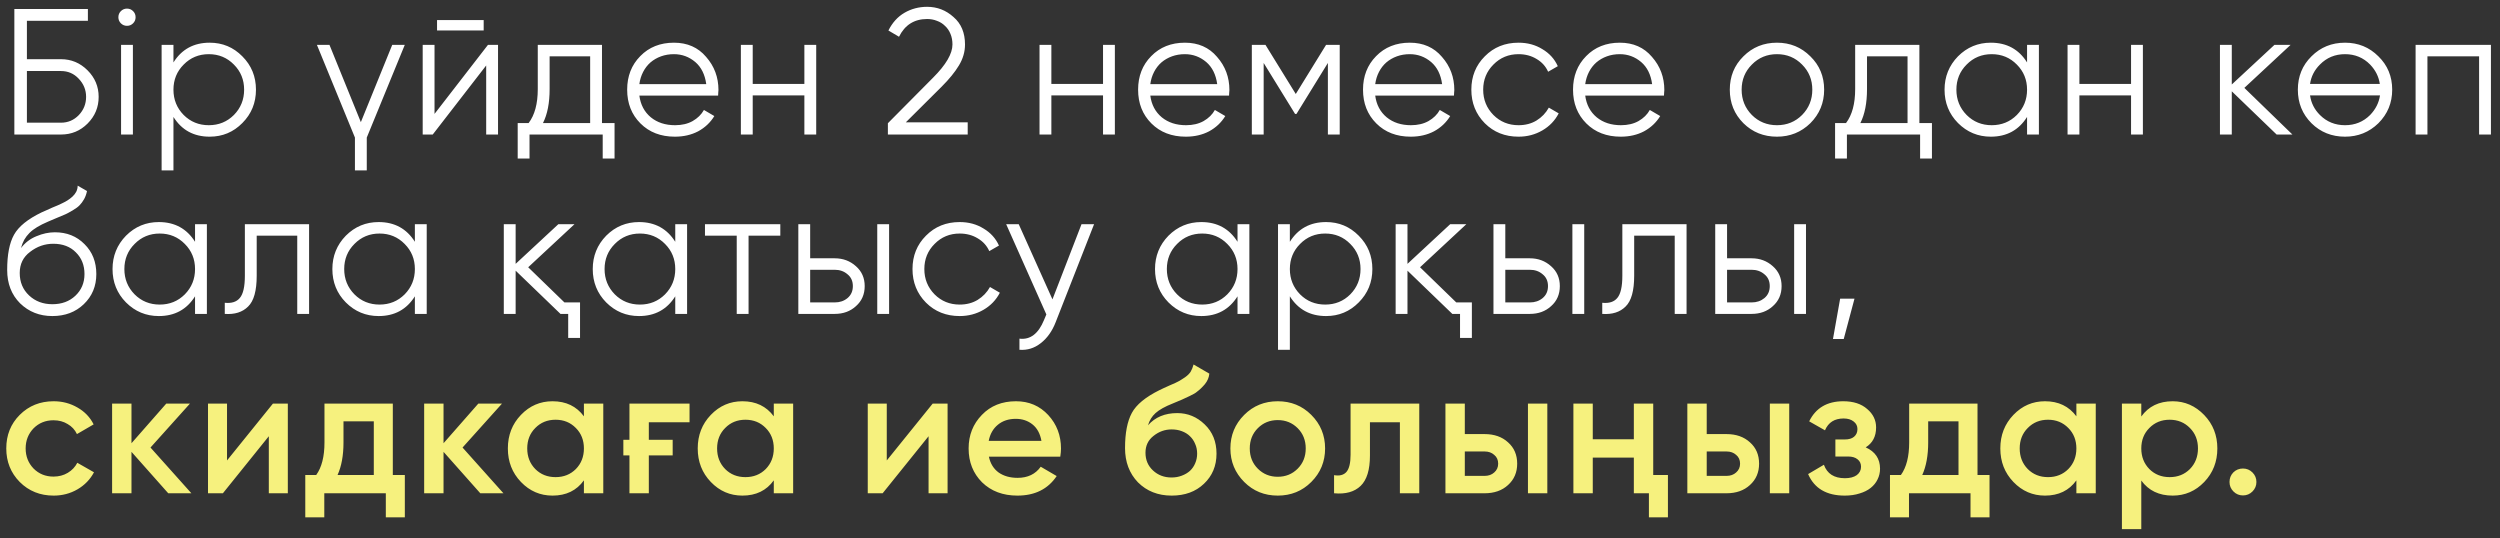
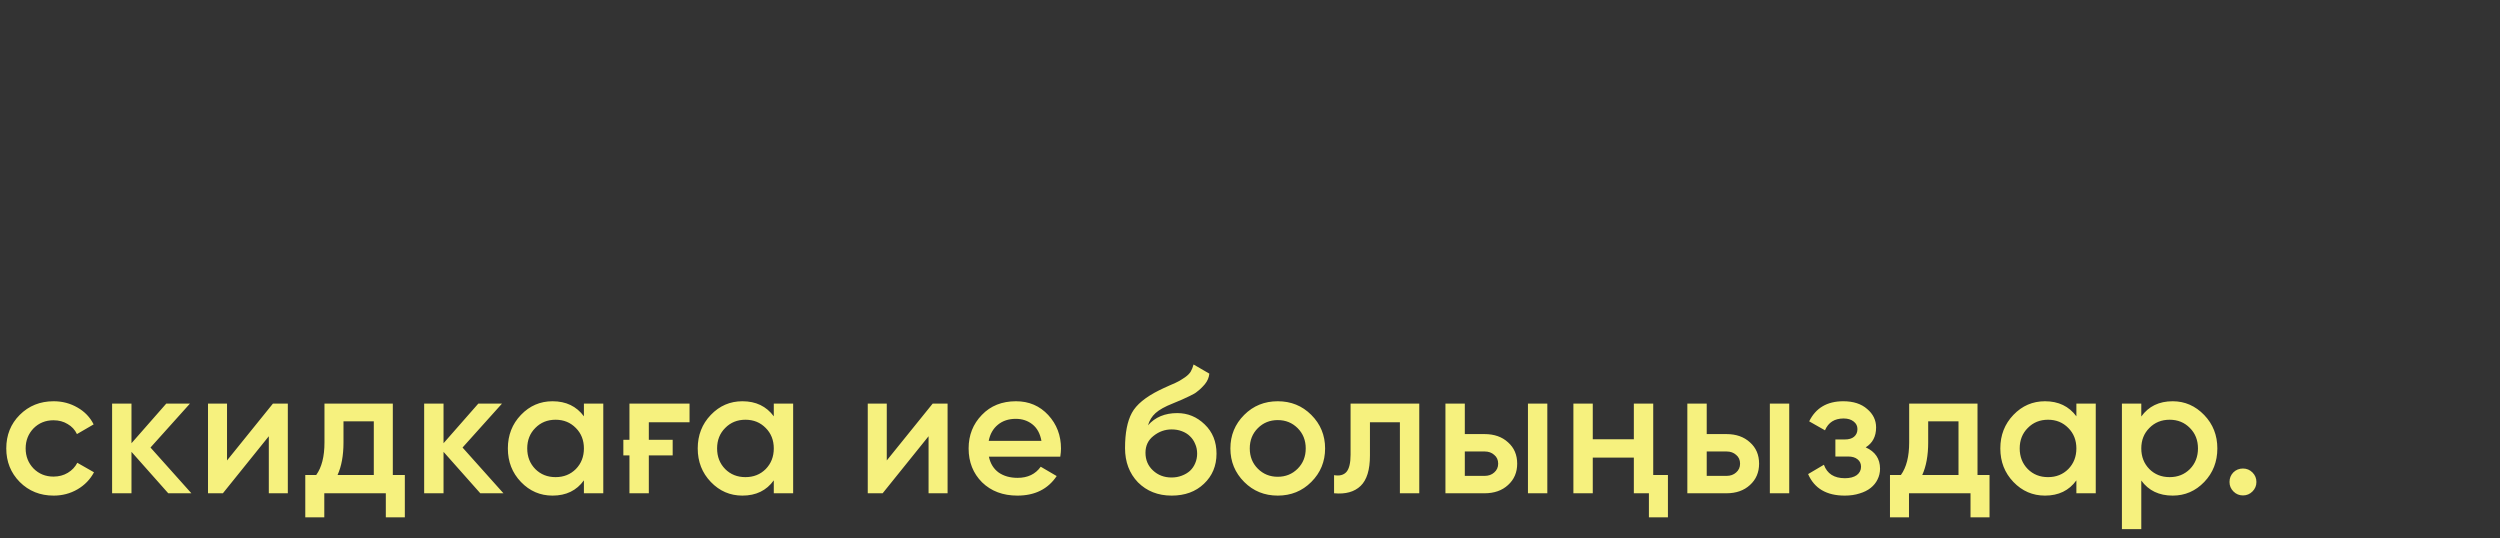
<svg xmlns="http://www.w3.org/2000/svg" width="223" height="48" viewBox="0 0 223 48" fill="none">
  <rect x="0" y="0" width="223" height="48" fill="#333333" stroke="none" />
-   <path d="M5.44 5.28C6.357 5.28 7.147 5.611 7.808 6.272C8.469 6.933 8.8 7.723 8.8 8.64C8.8 9.568 8.469 10.363 7.808 11.024C7.157 11.675 6.368 12 5.44 12H1.28V0.8H7.84V1.856H2.4V5.28H5.44ZM5.44 10.944C6.059 10.944 6.587 10.72 7.024 10.272C7.461 9.813 7.68 9.269 7.68 8.64C7.68 8.021 7.461 7.483 7.024 7.024C6.597 6.565 6.069 6.336 5.44 6.336H2.4V10.944H5.44ZM11.871 2.08C11.722 2.229 11.541 2.304 11.327 2.304C11.114 2.304 10.933 2.229 10.783 2.08C10.634 1.931 10.559 1.749 10.559 1.536C10.559 1.323 10.634 1.141 10.783 0.992C10.933 0.843 11.114 0.768 11.327 0.768C11.541 0.768 11.722 0.843 11.871 0.992C12.021 1.141 12.095 1.323 12.095 1.536C12.095 1.749 12.021 1.931 11.871 2.08ZM10.799 12V4H11.855V12H10.799ZM18.704 3.808C19.846 3.808 20.816 4.213 21.616 5.024C22.427 5.835 22.832 6.827 22.832 8C22.832 9.173 22.427 10.165 21.616 10.976C20.816 11.787 19.846 12.192 18.704 12.192C17.286 12.192 16.208 11.605 15.472 10.432V15.2H14.416V4H15.472V5.568C16.208 4.395 17.286 3.808 18.704 3.808ZM16.384 10.256C16.992 10.864 17.739 11.168 18.624 11.168C19.51 11.168 20.256 10.864 20.864 10.256C21.472 9.637 21.776 8.885 21.776 8C21.776 7.115 21.472 6.368 20.864 5.76C20.256 5.141 19.51 4.832 18.624 4.832C17.739 4.832 16.992 5.141 16.384 5.76C15.776 6.368 15.472 7.115 15.472 8C15.472 8.885 15.776 9.637 16.384 10.256ZM34.988 4H36.108L32.716 12.272V15.2H31.66V12.272L28.268 4H29.388L32.188 10.896L34.988 4ZM38.984 2.72V1.792H43.144V2.72H38.984ZM43.528 4H44.424V12H43.368V5.84L38.6 12H37.704V4H38.76V10.16L43.528 4ZM53.697 10.976H54.818V14.144H53.761V12H47.233V14.144H46.178V10.976H47.154C47.697 10.261 47.969 9.253 47.969 7.952V4H53.697V10.976ZM52.642 10.976V5.024H49.026V7.952C49.026 9.189 48.828 10.197 48.434 10.976H52.642ZM60.118 3.808C61.313 3.808 62.268 4.229 62.983 5.072C63.718 5.904 64.087 6.891 64.087 8.032C64.087 8.085 64.081 8.155 64.07 8.24C64.07 8.325 64.065 8.421 64.055 8.528H57.031C57.137 9.339 57.478 9.984 58.054 10.464C58.63 10.933 59.35 11.168 60.215 11.168C60.822 11.168 61.345 11.045 61.782 10.8C62.23 10.544 62.566 10.213 62.791 9.808L63.718 10.352C63.367 10.928 62.886 11.381 62.279 11.712C61.67 12.032 60.977 12.192 60.199 12.192C58.94 12.192 57.916 11.797 57.127 11.008C56.337 10.219 55.943 9.216 55.943 8C55.943 6.795 56.332 5.797 57.111 5.008C57.889 4.208 58.892 3.808 60.118 3.808ZM60.118 4.832C59.703 4.832 59.319 4.896 58.967 5.024C58.614 5.152 58.3 5.333 58.023 5.568C57.756 5.803 57.537 6.085 57.367 6.416C57.196 6.747 57.084 7.109 57.031 7.504H62.998C62.881 6.651 62.556 5.995 62.023 5.536C61.468 5.067 60.833 4.832 60.118 4.832ZM71.75 4H72.806V12H71.75V8.512H67.142V12H66.086V4H67.142V7.488H71.75V4ZM79.199 12V10.992L83.231 6.928C84.383 5.776 84.959 4.789 84.959 3.968C84.959 3.616 84.901 3.301 84.783 3.024C84.666 2.736 84.501 2.496 84.287 2.304C84.085 2.101 83.845 1.952 83.567 1.856C83.301 1.749 83.013 1.696 82.703 1.696C81.551 1.696 80.714 2.224 80.191 3.28L79.247 2.72C79.599 2.016 80.079 1.488 80.687 1.136C81.295 0.784 81.967 0.608 82.703 0.608C83.599 0.608 84.383 0.912 85.055 1.52C85.738 2.107 86.079 2.923 86.079 3.968C86.079 4.619 85.898 5.243 85.535 5.84C85.183 6.427 84.671 7.056 83.999 7.728L80.799 10.912H86.319V12H79.199ZM98.39 4H99.446V12H98.39V8.512H93.782V12H92.726V4H93.782V7.488H98.39V4ZM105.695 3.808C106.889 3.808 107.844 4.229 108.559 5.072C109.295 5.904 109.663 6.891 109.663 8.032C109.663 8.085 109.657 8.155 109.647 8.24C109.647 8.325 109.641 8.421 109.631 8.528H102.607C102.713 9.339 103.055 9.984 103.631 10.464C104.207 10.933 104.927 11.168 105.791 11.168C106.399 11.168 106.921 11.045 107.359 10.8C107.807 10.544 108.143 10.213 108.367 9.808L109.295 10.352C108.943 10.928 108.463 11.381 107.855 11.712C107.247 12.032 106.553 12.192 105.775 12.192C104.516 12.192 103.492 11.797 102.703 11.008C101.913 10.219 101.519 9.216 101.519 8C101.519 6.795 101.908 5.797 102.687 5.008C103.465 4.208 104.468 3.808 105.695 3.808ZM105.695 4.832C105.279 4.832 104.895 4.896 104.543 5.024C104.191 5.152 103.876 5.333 103.599 5.568C103.332 5.803 103.113 6.085 102.943 6.416C102.772 6.747 102.66 7.109 102.607 7.504H108.575C108.457 6.651 108.132 5.995 107.599 5.536C107.044 5.067 106.409 4.832 105.695 4.832ZM119.503 4V12H118.447V5.616L115.647 10.16H115.519L112.719 5.616V12H111.663V4H112.879L115.583 8.384L118.287 4H119.503ZM125.757 3.808C126.951 3.808 127.906 4.229 128.621 5.072C129.357 5.904 129.725 6.891 129.725 8.032C129.725 8.085 129.719 8.155 129.709 8.24C129.709 8.325 129.703 8.421 129.693 8.528H122.669C122.775 9.339 123.117 9.984 123.693 10.464C124.269 10.933 124.989 11.168 125.853 11.168C126.461 11.168 126.983 11.045 127.421 10.8C127.869 10.544 128.205 10.213 128.429 9.808L129.357 10.352C129.005 10.928 128.525 11.381 127.917 11.712C127.309 12.032 126.615 12.192 125.837 12.192C124.578 12.192 123.554 11.797 122.765 11.008C121.975 10.219 121.581 9.216 121.581 8C121.581 6.795 121.97 5.797 122.749 5.008C123.527 4.208 124.53 3.808 125.757 3.808ZM125.757 4.832C125.341 4.832 124.957 4.896 124.605 5.024C124.253 5.152 123.938 5.333 123.661 5.568C123.394 5.803 123.175 6.085 123.005 6.416C122.834 6.747 122.722 7.109 122.669 7.504H128.637C128.519 6.651 128.194 5.995 127.661 5.536C127.106 5.067 126.471 4.832 125.757 4.832ZM135.452 12.192C134.247 12.192 133.244 11.792 132.444 10.992C131.644 10.181 131.244 9.184 131.244 8C131.244 6.816 131.644 5.824 132.444 5.024C133.244 4.213 134.247 3.808 135.452 3.808C136.252 3.808 136.962 4 137.58 4.384C138.21 4.757 138.668 5.264 138.956 5.904L138.092 6.4C137.879 5.92 137.538 5.541 137.068 5.264C136.599 4.976 136.06 4.832 135.452 4.832C134.567 4.832 133.82 5.141 133.212 5.76C132.604 6.368 132.3 7.115 132.3 8C132.3 8.885 132.604 9.637 133.212 10.256C133.82 10.864 134.567 11.168 135.452 11.168C136.06 11.168 136.594 11.029 137.052 10.752C137.522 10.464 137.89 10.08 138.156 9.6L139.036 10.112C138.706 10.752 138.22 11.259 137.58 11.632C136.94 12.005 136.231 12.192 135.452 12.192ZM144.49 3.808C145.685 3.808 146.64 4.229 147.354 5.072C148.09 5.904 148.458 6.891 148.458 8.032C148.458 8.085 148.453 8.155 148.442 8.24C148.442 8.325 148.437 8.421 148.426 8.528H141.402C141.509 9.339 141.85 9.984 142.426 10.464C143.002 10.933 143.722 11.168 144.586 11.168C145.194 11.168 145.717 11.045 146.154 10.8C146.602 10.544 146.938 10.213 147.162 9.808L148.09 10.352C147.738 10.928 147.258 11.381 146.65 11.712C146.042 12.032 145.349 12.192 144.57 12.192C143.312 12.192 142.288 11.797 141.498 11.008C140.709 10.219 140.314 9.216 140.314 8C140.314 6.795 140.704 5.797 141.482 5.008C142.261 4.208 143.264 3.808 144.49 3.808ZM144.49 4.832C144.074 4.832 143.69 4.896 143.338 5.024C142.986 5.152 142.672 5.333 142.394 5.568C142.128 5.803 141.909 6.085 141.738 6.416C141.568 6.747 141.456 7.109 141.402 7.504H147.37C147.253 6.651 146.928 5.995 146.394 5.536C145.84 5.067 145.205 4.832 144.49 4.832ZM161.482 10.992C160.661 11.792 159.669 12.192 158.506 12.192C157.322 12.192 156.325 11.792 155.514 10.992C154.703 10.181 154.298 9.184 154.298 8C154.298 6.816 154.703 5.824 155.514 5.024C156.325 4.213 157.322 3.808 158.506 3.808C159.679 3.808 160.671 4.213 161.482 5.024C162.303 5.824 162.714 6.816 162.714 8C162.714 9.173 162.303 10.171 161.482 10.992ZM156.266 10.256C156.874 10.864 157.621 11.168 158.506 11.168C159.391 11.168 160.138 10.864 160.746 10.256C161.354 9.637 161.658 8.885 161.658 8C161.658 7.115 161.354 6.368 160.746 5.76C160.138 5.141 159.391 4.832 158.506 4.832C157.621 4.832 156.874 5.141 156.266 5.76C155.658 6.368 155.354 7.115 155.354 8C155.354 8.885 155.658 9.637 156.266 10.256ZM171.209 10.976H172.329V14.144H171.273V12H164.745V14.144H163.689V10.976H164.665C165.209 10.261 165.481 9.253 165.481 7.952V4H171.209V10.976ZM170.153 10.976V5.024H166.537V7.952C166.537 9.189 166.339 10.197 165.945 10.976H170.153ZM180.814 4H181.87V12H180.814V10.432C180.078 11.605 179 12.192 177.582 12.192C176.44 12.192 175.464 11.787 174.654 10.976C173.854 10.165 173.454 9.173 173.454 8C173.454 6.837 173.854 5.845 174.654 5.024C175.464 4.213 176.44 3.808 177.582 3.808C179 3.808 180.078 4.395 180.814 5.568V4ZM175.422 10.256C176.03 10.864 176.776 11.168 177.662 11.168C178.547 11.168 179.294 10.864 179.902 10.256C180.51 9.637 180.814 8.885 180.814 8C180.814 7.115 180.51 6.368 179.902 5.76C179.294 5.141 178.547 4.832 177.662 4.832C176.776 4.832 176.03 5.141 175.422 5.76C174.814 6.368 174.51 7.115 174.51 8C174.51 8.885 174.814 9.637 175.422 10.256ZM190.09 4H191.146V12H190.09V8.512H185.482V12H184.426V4H185.482V7.488H190.09V4ZM204.483 12H203.075L199.075 8.144V12H198.019V4H199.075V7.536L202.883 4H204.323L200.195 7.84L204.483 12ZM212.152 10.992C211.331 11.792 210.339 12.192 209.176 12.192C207.992 12.192 206.995 11.792 206.184 10.992C205.373 10.181 204.968 9.184 204.968 8C204.968 6.816 205.373 5.824 206.184 5.024C206.995 4.213 207.992 3.808 209.176 3.808C210.349 3.808 211.341 4.213 212.152 5.024C212.973 5.824 213.384 6.816 213.384 8C213.384 9.173 212.973 10.171 212.152 10.992ZM206.936 10.256C207.544 10.864 208.291 11.168 209.176 11.168C210.061 11.168 210.808 10.864 211.416 10.256C211.907 9.744 212.2 9.163 212.296 8.512H206.056C206.152 9.184 206.445 9.765 206.936 10.256ZM206.936 5.76C206.445 6.251 206.152 6.827 206.056 7.488H212.28C212.184 6.837 211.896 6.261 211.416 5.76C210.808 5.141 210.061 4.832 209.176 4.832C208.291 4.832 207.544 5.141 206.936 5.76ZM222.191 4V12H221.135V5.024H216.527V12H215.471V4H222.191ZM4.672 28.192C3.531 28.192 2.571 27.813 1.792 27.056C1.024 26.288 0.64 25.296 0.64 24.08C0.64 22.715 0.843 21.669 1.248 20.944C1.653 20.208 2.475 19.541 3.712 18.944C3.829 18.891 3.963 18.832 4.112 18.768C4.272 18.693 4.448 18.613 4.64 18.528C5.013 18.379 5.307 18.251 5.52 18.144C5.68 18.069 5.84 17.984 6 17.888C6.171 17.781 6.325 17.664 6.464 17.536C6.603 17.408 6.715 17.264 6.8 17.104C6.885 16.933 6.928 16.752 6.928 16.56L7.76 17.04C7.707 17.307 7.621 17.547 7.504 17.76C7.376 17.984 7.243 18.165 7.104 18.304C6.976 18.443 6.768 18.597 6.48 18.768C6.341 18.853 6.219 18.923 6.112 18.976C6.005 19.029 5.909 19.077 5.824 19.12L5.024 19.456L4.272 19.776C3.899 19.936 3.579 20.096 3.312 20.256C3.045 20.416 2.816 20.592 2.624 20.784C2.443 20.965 2.288 21.168 2.16 21.392C2.043 21.605 1.947 21.851 1.872 22.128C2.235 21.648 2.693 21.296 3.248 21.072C3.803 20.837 4.352 20.72 4.896 20.72C5.963 20.72 6.843 21.072 7.536 21.776C8.24 22.469 8.592 23.36 8.592 24.448C8.592 25.525 8.219 26.421 7.472 27.136C6.736 27.84 5.803 28.192 4.672 28.192ZM4.672 27.136C5.504 27.136 6.187 26.885 6.72 26.384C7.264 25.872 7.536 25.227 7.536 24.448C7.536 23.659 7.28 23.013 6.768 22.512C6.267 22 5.595 21.744 4.752 21.744C3.995 21.744 3.307 21.984 2.688 22.464C2.069 22.923 1.76 23.552 1.76 24.352C1.76 25.163 2.037 25.829 2.592 26.352C3.147 26.875 3.84 27.136 4.672 27.136ZM17.398 20H18.454V28H17.398V26.432C16.662 27.605 15.585 28.192 14.166 28.192C13.025 28.192 12.049 27.787 11.238 26.976C10.438 26.165 10.038 25.173 10.038 24C10.038 22.837 10.438 21.845 11.238 21.024C12.049 20.213 13.025 19.808 14.166 19.808C15.585 19.808 16.662 20.395 17.398 21.568V20ZM12.006 26.256C12.614 26.864 13.361 27.168 14.246 27.168C15.132 27.168 15.878 26.864 16.486 26.256C17.094 25.637 17.398 24.885 17.398 24C17.398 23.115 17.094 22.368 16.486 21.76C15.878 21.141 15.132 20.832 14.246 20.832C13.361 20.832 12.614 21.141 12.006 21.76C11.398 22.368 11.094 23.115 11.094 24C11.094 24.885 11.398 25.637 12.006 26.256ZM27.57 20V28H26.514V21.024H22.898V24.592C22.898 25.936 22.642 26.853 22.13 27.344C21.629 27.845 20.935 28.064 20.05 28V27.008C20.658 27.072 21.106 26.928 21.394 26.576C21.693 26.224 21.842 25.563 21.842 24.592V20H27.57ZM37.007 20H38.063V28H37.007V26.432C36.271 27.605 35.194 28.192 33.775 28.192C32.633 28.192 31.657 27.787 30.847 26.976C30.047 26.165 29.647 25.173 29.647 24C29.647 22.837 30.047 21.845 30.847 21.024C31.657 20.213 32.633 19.808 33.775 19.808C35.194 19.808 36.271 20.395 37.007 21.568V20ZM31.615 26.256C32.223 26.864 32.969 27.168 33.855 27.168C34.74 27.168 35.487 26.864 36.095 26.256C36.703 25.637 37.007 24.885 37.007 24C37.007 23.115 36.703 22.368 36.095 21.76C35.487 21.141 34.74 20.832 33.855 20.832C32.969 20.832 32.223 21.141 31.615 21.76C31.007 22.368 30.703 23.115 30.703 24C30.703 24.885 31.007 25.637 31.615 26.256ZM50.347 26.976H51.739V30.144H50.683V28H49.995L45.995 24.144V28H44.939V20H45.995V23.536L49.803 20H51.243L47.115 23.84L50.347 26.976ZM60.233 20H61.288V28H60.233V26.432C59.496 27.605 58.419 28.192 57.001 28.192C55.859 28.192 54.883 27.787 54.072 26.976C53.273 26.165 52.873 25.173 52.873 24C52.873 22.837 53.273 21.845 54.072 21.024C54.883 20.213 55.859 19.808 57.001 19.808C58.419 19.808 59.496 20.395 60.233 21.568V20ZM54.84 26.256C55.449 26.864 56.195 27.168 57.081 27.168C57.966 27.168 58.712 26.864 59.321 26.256C59.928 25.637 60.233 24.885 60.233 24C60.233 23.115 59.928 22.368 59.321 21.76C58.712 21.141 57.966 20.832 57.081 20.832C56.195 20.832 55.449 21.141 54.84 21.76C54.233 22.368 53.928 23.115 53.928 24C53.928 24.885 54.233 25.637 54.84 26.256ZM69.604 20V21.024H66.772V28H65.716V21.024H62.884V20H69.604ZM74.459 23.04C75.195 23.04 75.825 23.275 76.347 23.744C76.87 24.203 77.131 24.795 77.131 25.52C77.131 26.256 76.87 26.853 76.347 27.312C75.846 27.771 75.217 28 74.459 28H71.211V20H72.267V23.04H74.459ZM78.251 20H79.307V28H78.251V20ZM74.459 26.976C74.907 26.976 75.286 26.848 75.595 26.592C75.915 26.325 76.075 25.968 76.075 25.52C76.075 25.072 75.915 24.72 75.595 24.464C75.286 24.197 74.907 24.064 74.459 24.064H72.267V26.976H74.459ZM85.603 28.192C84.398 28.192 83.395 27.792 82.595 26.992C81.795 26.181 81.395 25.184 81.395 24C81.395 22.816 81.795 21.824 82.595 21.024C83.395 20.213 84.398 19.808 85.603 19.808C86.403 19.808 87.112 20 87.731 20.384C88.36 20.757 88.819 21.264 89.107 21.904L88.243 22.4C88.03 21.92 87.688 21.541 87.219 21.264C86.75 20.976 86.211 20.832 85.603 20.832C84.718 20.832 83.971 21.141 83.363 21.76C82.755 22.368 82.451 23.115 82.451 24C82.451 24.885 82.755 25.637 83.363 26.256C83.971 26.864 84.718 27.168 85.603 27.168C86.211 27.168 86.744 27.029 87.203 26.752C87.672 26.464 88.04 26.08 88.307 25.6L89.187 26.112C88.856 26.752 88.371 27.259 87.731 27.632C87.091 28.005 86.382 28.192 85.603 28.192ZM96.471 20H97.591L94.167 28.736C93.857 29.536 93.415 30.16 92.839 30.608C92.273 31.056 91.639 31.253 90.935 31.2V30.208C91.895 30.325 92.625 29.771 93.127 28.544L93.335 28.048L89.751 20H90.871L93.879 26.704L96.471 20ZM110.387 20H111.443V28H110.387V26.432C109.651 27.605 108.574 28.192 107.155 28.192C106.014 28.192 105.038 27.787 104.227 26.976C103.427 26.165 103.027 25.173 103.027 24C103.027 22.837 103.427 21.845 104.227 21.024C105.038 20.213 106.014 19.808 107.155 19.808C108.574 19.808 109.651 20.395 110.387 21.568V20ZM104.995 26.256C105.603 26.864 106.35 27.168 107.235 27.168C108.12 27.168 108.867 26.864 109.475 26.256C110.083 25.637 110.387 24.885 110.387 24C110.387 23.115 110.083 22.368 109.475 21.76C108.867 21.141 108.12 20.832 107.235 20.832C106.35 20.832 105.603 21.141 104.995 21.76C104.387 22.368 104.083 23.115 104.083 24C104.083 24.885 104.387 25.637 104.995 26.256ZM118.287 19.808C119.428 19.808 120.399 20.213 121.199 21.024C122.009 21.835 122.415 22.827 122.415 24C122.415 25.173 122.009 26.165 121.199 26.976C120.399 27.787 119.428 28.192 118.287 28.192C116.868 28.192 115.791 27.605 115.055 26.432V31.2H113.999V20H115.055V21.568C115.791 20.395 116.868 19.808 118.287 19.808ZM115.967 26.256C116.575 26.864 117.321 27.168 118.207 27.168C119.092 27.168 119.839 26.864 120.447 26.256C121.055 25.637 121.359 24.885 121.359 24C121.359 23.115 121.055 22.368 120.447 21.76C119.839 21.141 119.092 20.832 118.207 20.832C117.321 20.832 116.575 21.141 115.967 21.76C115.359 22.368 115.055 23.115 115.055 24C115.055 24.885 115.359 25.637 115.967 26.256ZM129.899 26.976H131.291V30.144H130.235V28H129.547L125.547 24.144V28H124.491V20H125.547V23.536L129.355 20H130.795L126.667 23.84L129.899 26.976ZM136.465 23.04C137.201 23.04 137.83 23.275 138.353 23.744C138.876 24.203 139.137 24.795 139.137 25.52C139.137 26.256 138.876 26.853 138.353 27.312C137.852 27.771 137.222 28 136.465 28H133.217V20H134.273V23.04H136.465ZM140.257 20H141.313V28H140.257V20ZM136.465 26.976C136.913 26.976 137.292 26.848 137.601 26.592C137.921 26.325 138.081 25.968 138.081 25.52C138.081 25.072 137.921 24.72 137.601 24.464C137.292 24.197 136.913 24.064 136.465 24.064H134.273V26.976H136.465ZM150.441 20V28H149.385V21.024H145.769V24.592C145.769 25.936 145.513 26.853 145.001 27.344C144.499 27.845 143.806 28.064 142.921 28V27.008C143.529 27.072 143.977 26.928 144.265 26.576C144.563 26.224 144.713 25.563 144.713 24.592V20H150.441ZM156.246 23.04C156.982 23.04 157.611 23.275 158.134 23.744C158.656 24.203 158.918 24.795 158.918 25.52C158.918 26.256 158.656 26.853 158.134 27.312C157.632 27.771 157.003 28 156.246 28H152.998V20H154.054V23.04H156.246ZM160.038 20H161.094V28H160.038V20ZM156.246 26.976C156.694 26.976 157.072 26.848 157.382 26.592C157.702 26.325 157.862 25.968 157.862 25.52C157.862 25.072 157.702 24.72 157.382 24.464C157.072 24.197 156.694 24.064 156.246 24.064H154.054V26.976H156.246ZM165.421 26.64L164.461 30.24H163.501L164.141 26.64H165.421Z" fill="white" />
  <path d="M4.784 44.208C3.579 44.208 2.571 43.803 1.76 42.992C0.96 42.181 0.56 41.184 0.56 40C0.56 38.805 0.96 37.808 1.76 37.008C2.571 36.197 3.579 35.792 4.784 35.792C5.563 35.792 6.272 35.979 6.912 36.352C7.552 36.715 8.032 37.216 8.352 37.856L6.864 38.72C6.683 38.336 6.405 38.037 6.032 37.824C5.669 37.6 5.248 37.488 4.768 37.488C4.064 37.488 3.472 37.728 2.992 38.208C2.523 38.699 2.288 39.296 2.288 40C2.288 40.704 2.523 41.301 2.992 41.792C3.472 42.272 4.064 42.512 4.768 42.512C5.248 42.512 5.675 42.4 6.048 42.176C6.421 41.952 6.704 41.653 6.896 41.28L8.384 42.128C8.043 42.768 7.552 43.275 6.912 43.648C6.272 44.021 5.563 44.208 4.784 44.208ZM17.072 44H15.008L11.728 40.304V44H10V36H11.728V39.536L14.832 36H16.944L13.424 39.92L17.072 44ZM24.346 36H25.674V44H23.978V38.912L19.882 44H18.554V36H20.25V41.072L24.346 36ZM35.039 42.368H36.111V46.144H34.415V44H28.927V46.144H27.231V42.368H28.207C28.698 41.685 28.943 40.72 28.943 39.472V36H35.039V42.368ZM33.343 42.368V37.584H30.639V39.472C30.639 40.624 30.463 41.589 30.111 42.368H33.343ZM44.907 44H42.843L39.563 40.304V44H37.835V36H39.563V39.536L42.667 36H44.779L41.259 39.92L44.907 44ZM52.085 36H53.813V44H52.085V42.848C51.434 43.755 50.501 44.208 49.285 44.208C48.186 44.208 47.247 43.803 46.469 42.992C45.69 42.181 45.301 41.184 45.301 40C45.301 38.816 45.69 37.819 46.469 37.008C47.247 36.197 48.186 35.792 49.285 35.792C50.49 35.792 51.423 36.24 52.085 37.136V36ZM47.749 41.84C48.229 42.32 48.831 42.56 49.557 42.56C50.282 42.56 50.885 42.32 51.365 41.84C51.845 41.349 52.085 40.736 52.085 40C52.085 39.264 51.845 38.656 51.365 38.176C50.885 37.685 50.282 37.44 49.557 37.44C48.831 37.44 48.229 37.685 47.749 38.176C47.269 38.656 47.029 39.264 47.029 40C47.029 40.736 47.269 41.349 47.749 41.84ZM61.507 36V37.664H57.875V39.232H60.003V40.624H57.875V44H56.147V40.624H55.603V39.232H56.147V36H61.507ZM69.022 36H70.749V44H69.022V42.848C68.371 43.755 67.438 44.208 66.222 44.208C65.123 44.208 64.184 43.803 63.406 42.992C62.627 42.181 62.237 41.184 62.237 40C62.237 38.816 62.627 37.819 63.406 37.008C64.184 36.197 65.123 35.792 66.222 35.792C67.427 35.792 68.36 36.24 69.022 37.136V36ZM64.686 41.84C65.165 42.32 65.768 42.56 66.493 42.56C67.219 42.56 67.822 42.32 68.302 41.84C68.781 41.349 69.022 40.736 69.022 40C69.022 39.264 68.781 38.656 68.302 38.176C67.822 37.685 67.219 37.44 66.493 37.44C65.768 37.44 65.165 37.685 64.686 38.176C64.206 38.656 63.965 39.264 63.965 40C63.965 40.736 64.206 41.349 64.686 41.84ZM83.196 36H84.524V44H82.828V38.912L78.732 44H77.404V36H79.1V41.072L83.196 36ZM88.209 40.736C88.337 41.344 88.625 41.813 89.073 42.144C89.531 42.464 90.097 42.624 90.769 42.624C91.675 42.624 92.363 42.293 92.833 41.632L94.257 42.464C93.478 43.627 92.31 44.208 90.753 44.208C89.462 44.208 88.411 43.813 87.601 43.024C86.801 42.224 86.401 41.216 86.401 40C86.401 38.816 86.795 37.819 87.585 37.008C88.363 36.197 89.377 35.792 90.625 35.792C91.787 35.792 92.747 36.203 93.505 37.024C94.262 37.845 94.641 38.843 94.641 40.016C94.641 40.101 94.635 40.208 94.625 40.336C94.614 40.453 94.598 40.587 94.577 40.736H88.209ZM92.897 39.328C92.779 38.677 92.513 38.187 92.097 37.856C91.681 37.525 91.185 37.36 90.609 37.36C89.969 37.36 89.435 37.536 89.009 37.888C88.582 38.24 88.31 38.72 88.193 39.328H92.897ZM104.513 44.208C103.297 44.208 102.294 43.813 101.505 43.024C100.737 42.224 100.353 41.205 100.353 39.968C100.353 38.624 100.556 37.579 100.961 36.832C101.356 36.096 102.177 35.419 103.425 34.8C103.532 34.747 103.654 34.688 103.793 34.624C103.942 34.549 104.118 34.469 104.321 34.384C104.524 34.299 104.694 34.224 104.833 34.16C104.972 34.096 105.078 34.043 105.153 34C105.228 33.957 105.308 33.909 105.393 33.856C105.489 33.792 105.596 33.723 105.713 33.648C105.937 33.488 106.102 33.323 106.209 33.152C106.316 32.971 106.401 32.757 106.465 32.512L107.873 33.328C107.841 33.669 107.708 33.984 107.473 34.272C107.238 34.549 107.004 34.773 106.769 34.944C106.652 35.051 106.433 35.179 106.113 35.328L105.425 35.648L104.625 35.984C103.921 36.261 103.404 36.549 103.073 36.848C102.753 37.136 102.529 37.499 102.401 37.936C103.041 37.211 103.91 36.848 105.009 36.848C105.948 36.848 106.764 37.184 107.457 37.856C108.161 38.528 108.513 39.397 108.513 40.464C108.513 41.552 108.14 42.448 107.393 43.152C106.657 43.856 105.697 44.208 104.513 44.208ZM104.497 42.592C104.828 42.592 105.132 42.539 105.409 42.432C105.697 42.325 105.942 42.181 106.145 42C106.348 41.808 106.502 41.584 106.609 41.328C106.726 41.061 106.785 40.773 106.785 40.464C106.785 40.144 106.726 39.856 106.609 39.6C106.502 39.333 106.348 39.104 106.145 38.912C105.953 38.72 105.713 38.571 105.425 38.464C105.148 38.357 104.844 38.304 104.513 38.304C103.916 38.304 103.377 38.496 102.897 38.88C102.417 39.253 102.177 39.755 102.177 40.384C102.177 41.024 102.401 41.552 102.849 41.968C103.297 42.384 103.846 42.592 104.497 42.592ZM113.975 44.208C112.791 44.208 111.794 43.803 110.983 42.992C110.162 42.171 109.751 41.173 109.751 40C109.751 38.827 110.162 37.829 110.983 37.008C111.794 36.197 112.791 35.792 113.975 35.792C115.159 35.792 116.157 36.197 116.967 37.008C117.789 37.829 118.199 38.827 118.199 40C118.199 41.173 117.789 42.171 116.967 42.992C116.157 43.803 115.159 44.208 113.975 44.208ZM112.199 41.808C112.679 42.288 113.271 42.528 113.975 42.528C114.679 42.528 115.271 42.288 115.751 41.808C116.231 41.328 116.471 40.725 116.471 40C116.471 39.275 116.231 38.672 115.751 38.192C115.271 37.712 114.679 37.472 113.975 37.472C113.271 37.472 112.679 37.712 112.199 38.192C111.719 38.672 111.479 39.275 111.479 40C111.479 40.725 111.719 41.328 112.199 41.808ZM126.599 36V44H124.871V37.664H122.199V40.64C122.199 41.909 121.922 42.811 121.367 43.344C120.813 43.877 120.023 44.096 118.999 44V42.384C119.49 42.469 119.858 42.373 120.103 42.096C120.349 41.808 120.471 41.296 120.471 40.56V36H126.599ZM132.421 38.72C133.285 38.72 133.984 38.965 134.517 39.456C135.061 39.936 135.333 40.571 135.333 41.36C135.333 42.139 135.061 42.773 134.517 43.264C133.984 43.755 133.285 44 132.421 44H128.933V36H130.661V38.72H132.421ZM136.293 36H138.021V44H136.293V36ZM132.437 42.448C132.778 42.448 133.061 42.347 133.285 42.144C133.52 41.941 133.637 41.68 133.637 41.36C133.637 41.029 133.52 40.768 133.285 40.576C133.061 40.373 132.778 40.272 132.437 40.272H130.661V42.448H132.437ZM145.739 36H147.467V42.368H148.779V46.144H147.083V44H145.739V40.816H142.075V44H140.347V36H142.075V39.184H145.739V36ZM153.999 38.72C154.863 38.72 155.561 38.965 156.095 39.456C156.639 39.936 156.911 40.571 156.911 41.36C156.911 42.139 156.639 42.773 156.095 43.264C155.561 43.755 154.863 44 153.999 44H150.511V36H152.239V38.72H153.999ZM157.871 36H159.599V44H157.871V36ZM154.015 42.448C154.356 42.448 154.639 42.347 154.863 42.144C155.097 41.941 155.215 41.68 155.215 41.36C155.215 41.029 155.097 40.768 154.863 40.576C154.639 40.373 154.356 40.272 154.015 40.272H152.239V42.448H154.015ZM166.42 39.904C167.274 40.288 167.7 40.923 167.7 41.808C167.7 42.149 167.626 42.469 167.476 42.768C167.338 43.056 167.135 43.307 166.868 43.52C166.602 43.733 166.271 43.899 165.876 44.016C165.482 44.144 165.039 44.208 164.548 44.208C162.927 44.208 161.839 43.568 161.284 42.288L162.692 41.456C162.98 42.256 163.604 42.656 164.564 42.656C165.012 42.656 165.364 42.565 165.62 42.384C165.876 42.192 166.004 41.941 166.004 41.632C166.004 41.355 165.903 41.136 165.7 40.976C165.498 40.805 165.215 40.72 164.852 40.72H163.716V39.2H164.564C164.916 39.2 165.188 39.12 165.38 38.96C165.583 38.789 165.684 38.56 165.684 38.272C165.684 37.995 165.572 37.771 165.348 37.6C165.124 37.419 164.826 37.328 164.452 37.328C163.642 37.328 163.087 37.68 162.788 38.384L161.38 37.584C161.967 36.389 162.98 35.792 164.42 35.792C165.316 35.792 166.026 36.021 166.548 36.48C167.082 36.928 167.348 37.477 167.348 38.128C167.348 38.928 167.039 39.52 166.42 39.904ZM176.394 42.368H177.466V46.144H175.77V44H170.282V46.144H168.586V42.368H169.562C170.052 41.685 170.298 40.72 170.298 39.472V36H176.394V42.368ZM174.698 42.368V37.584H171.994V39.472C171.994 40.624 171.818 41.589 171.466 42.368H174.698ZM185.213 36H186.941V44H185.213V42.848C184.562 43.755 183.629 44.208 182.413 44.208C181.314 44.208 180.375 43.803 179.597 42.992C178.818 42.181 178.429 41.184 178.429 40C178.429 38.816 178.818 37.819 179.597 37.008C180.375 36.197 181.314 35.792 182.413 35.792C183.618 35.792 184.551 36.24 185.213 37.136V36ZM180.877 41.84C181.357 42.32 181.959 42.56 182.685 42.56C183.41 42.56 184.013 42.32 184.493 41.84C184.973 41.349 185.213 40.736 185.213 40C185.213 39.264 184.973 38.656 184.493 38.176C184.013 37.685 183.41 37.44 182.685 37.44C181.959 37.44 181.357 37.685 180.877 38.176C180.397 38.656 180.157 39.264 180.157 40C180.157 40.736 180.397 41.349 180.877 41.84ZM193.803 35.792C194.891 35.792 195.83 36.203 196.619 37.024C197.398 37.835 197.787 38.827 197.787 40C197.787 41.184 197.398 42.181 196.619 42.992C195.84 43.803 194.902 44.208 193.803 44.208C192.587 44.208 191.654 43.76 191.003 42.864V47.2H189.275V36H191.003V37.152C191.654 36.245 192.587 35.792 193.803 35.792ZM191.723 41.84C192.203 42.32 192.806 42.56 193.531 42.56C194.256 42.56 194.859 42.32 195.339 41.84C195.819 41.349 196.059 40.736 196.059 40C196.059 39.264 195.819 38.656 195.339 38.176C194.859 37.685 194.256 37.44 193.531 37.44C192.806 37.44 192.203 37.685 191.723 38.176C191.243 38.656 191.003 39.264 191.003 40C191.003 40.736 191.243 41.349 191.723 41.84ZM200.072 41.792C200.403 41.792 200.686 41.909 200.92 42.144C201.155 42.379 201.272 42.661 201.272 42.992C201.272 43.323 201.155 43.605 200.92 43.84C200.686 44.075 200.403 44.192 200.072 44.192C199.742 44.192 199.459 44.075 199.224 43.84C198.99 43.605 198.872 43.323 198.872 42.992C198.872 42.661 198.984 42.379 199.208 42.144C199.443 41.909 199.731 41.792 200.072 41.792Z" fill="#F6F17E" />
</svg>